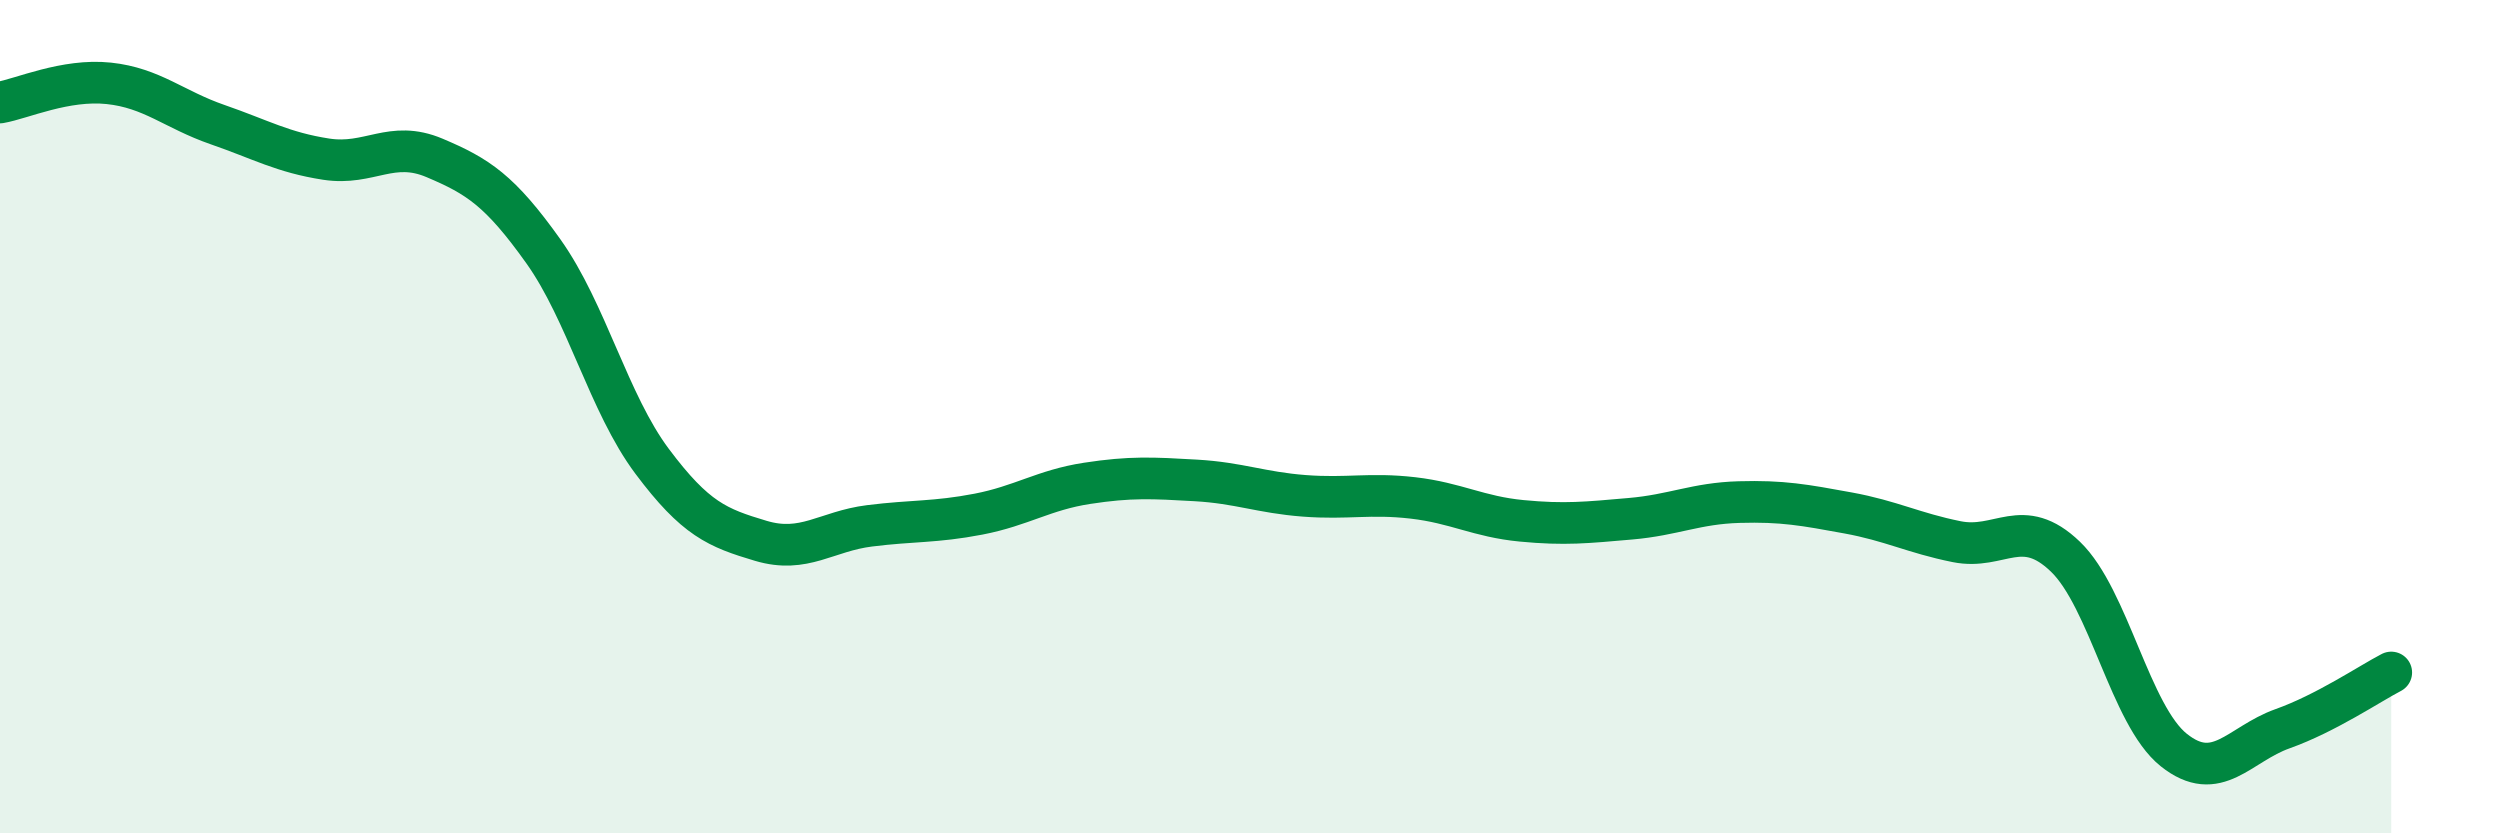
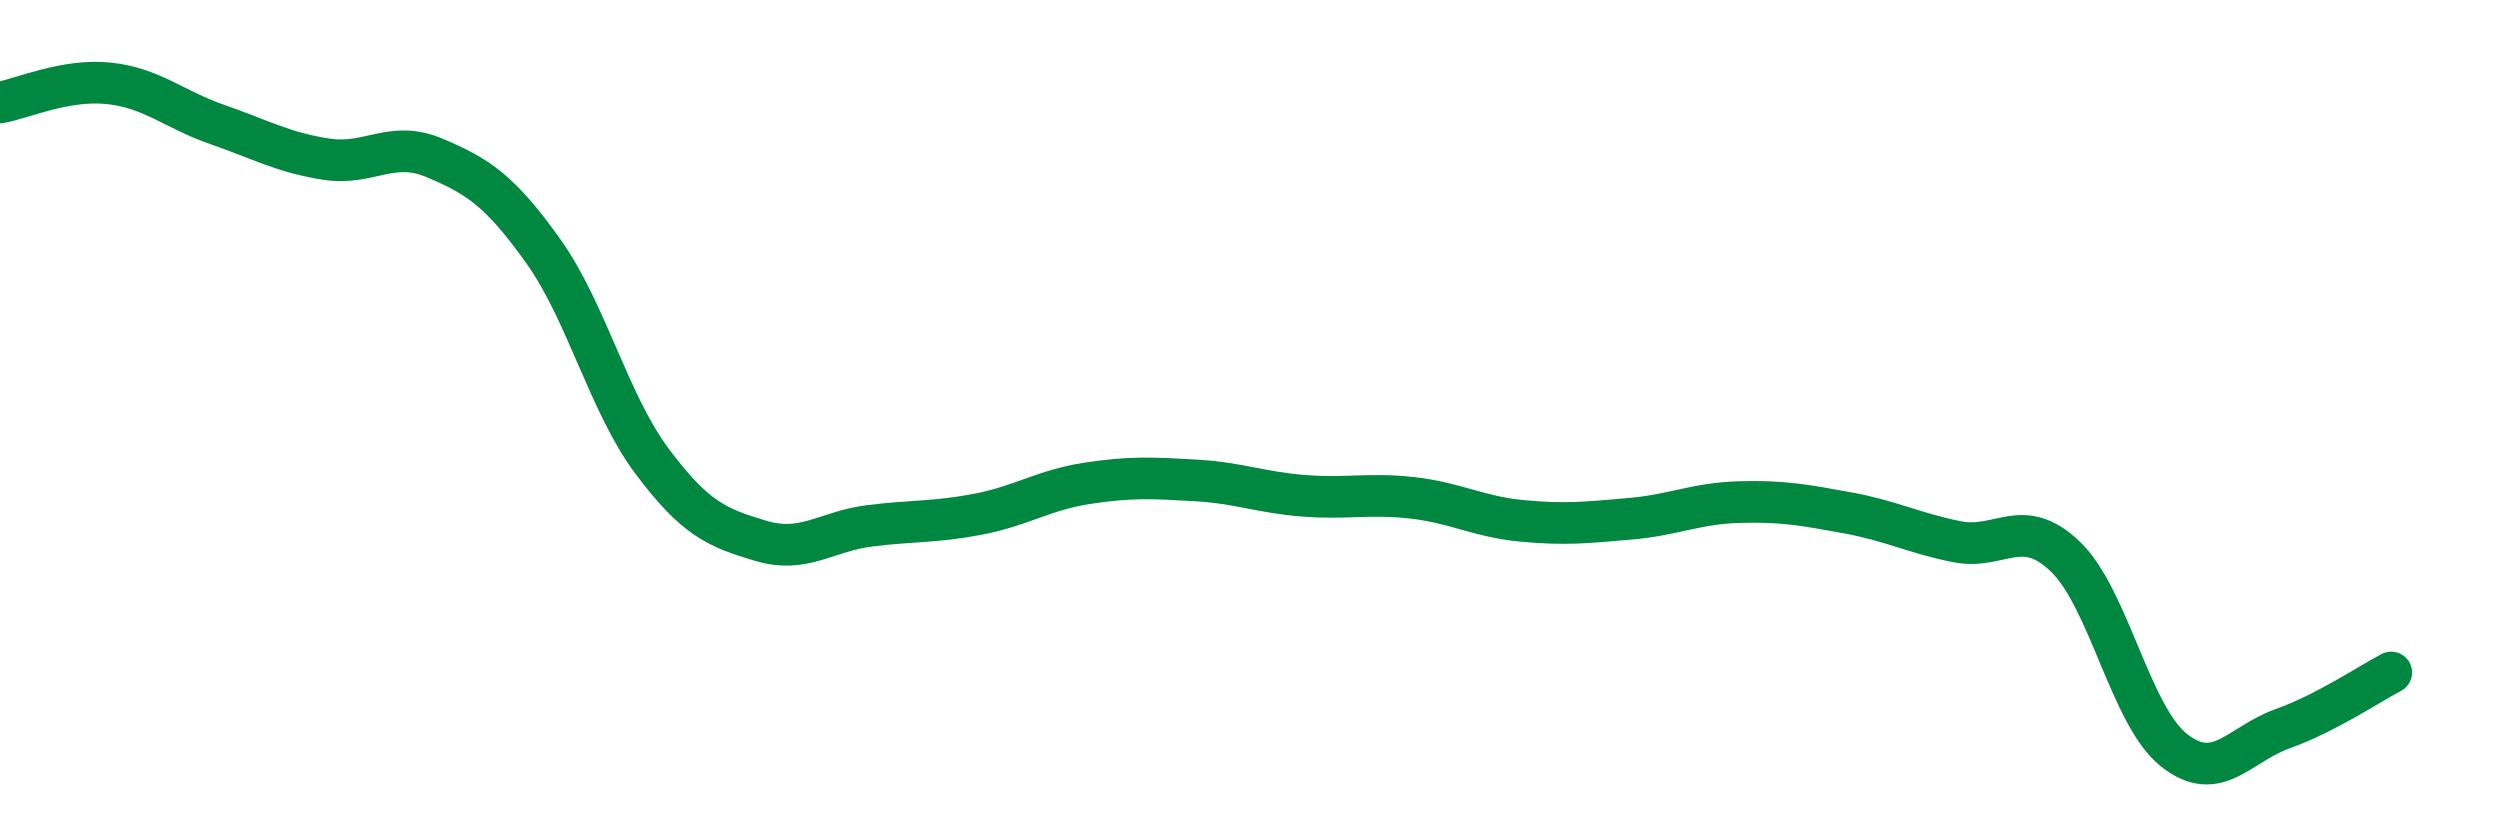
<svg xmlns="http://www.w3.org/2000/svg" width="60" height="20" viewBox="0 0 60 20">
-   <path d="M 0,2.46 C 0.52,2.37 1.57,1.89 2.61,2 C 3.65,2.11 4.18,2.63 5.22,2.99 C 6.26,3.35 6.79,3.66 7.83,3.82 C 8.87,3.98 9.39,3.35 10.43,3.79 C 11.47,4.23 12,4.57 13.04,6.03 C 14.08,7.49 14.61,9.68 15.65,11.07 C 16.69,12.46 17.22,12.67 18.26,12.98 C 19.3,13.29 19.83,12.75 20.87,12.62 C 21.91,12.49 22.44,12.54 23.48,12.34 C 24.52,12.14 25.05,11.76 26.09,11.6 C 27.13,11.44 27.66,11.47 28.7,11.53 C 29.74,11.59 30.26,11.82 31.3,11.9 C 32.34,11.98 32.87,11.83 33.91,11.95 C 34.95,12.07 35.48,12.4 36.52,12.5 C 37.56,12.6 38.09,12.54 39.13,12.45 C 40.17,12.36 40.7,12.08 41.74,12.05 C 42.78,12.02 43.31,12.12 44.35,12.31 C 45.39,12.5 45.92,12.79 46.96,13 C 48,13.21 48.53,12.36 49.57,13.36 C 50.61,14.36 51.13,17.17 52.17,18 C 53.21,18.83 53.74,17.86 54.78,17.49 C 55.82,17.12 56.87,16.41 57.39,16.14L57.39 20L0 20Z" fill="#008740" opacity="0.1" stroke-linecap="round" stroke-linejoin="round" />
  <path d="M 0,2.46 C 0.52,2.37 1.57,1.89 2.61,2 C 3.65,2.11 4.18,2.63 5.22,2.99 C 6.26,3.35 6.79,3.66 7.83,3.82 C 8.87,3.98 9.39,3.35 10.43,3.79 C 11.47,4.23 12,4.57 13.04,6.03 C 14.08,7.49 14.61,9.68 15.65,11.07 C 16.69,12.46 17.22,12.67 18.26,12.98 C 19.3,13.29 19.83,12.75 20.87,12.62 C 21.91,12.49 22.44,12.54 23.48,12.34 C 24.52,12.14 25.05,11.76 26.09,11.6 C 27.13,11.44 27.66,11.47 28.7,11.53 C 29.74,11.59 30.26,11.82 31.3,11.9 C 32.34,11.98 32.87,11.83 33.91,11.95 C 34.95,12.07 35.48,12.4 36.52,12.5 C 37.56,12.6 38.09,12.54 39.13,12.45 C 40.17,12.36 40.7,12.08 41.74,12.05 C 42.78,12.02 43.31,12.12 44.35,12.31 C 45.39,12.5 45.92,12.79 46.96,13 C 48,13.21 48.53,12.36 49.57,13.36 C 50.61,14.36 51.13,17.17 52.17,18 C 53.21,18.83 53.74,17.86 54.78,17.49 C 55.82,17.12 56.87,16.41 57.39,16.14" stroke="#008740" stroke-width="1" fill="none" stroke-linecap="round" stroke-linejoin="round" />
</svg>